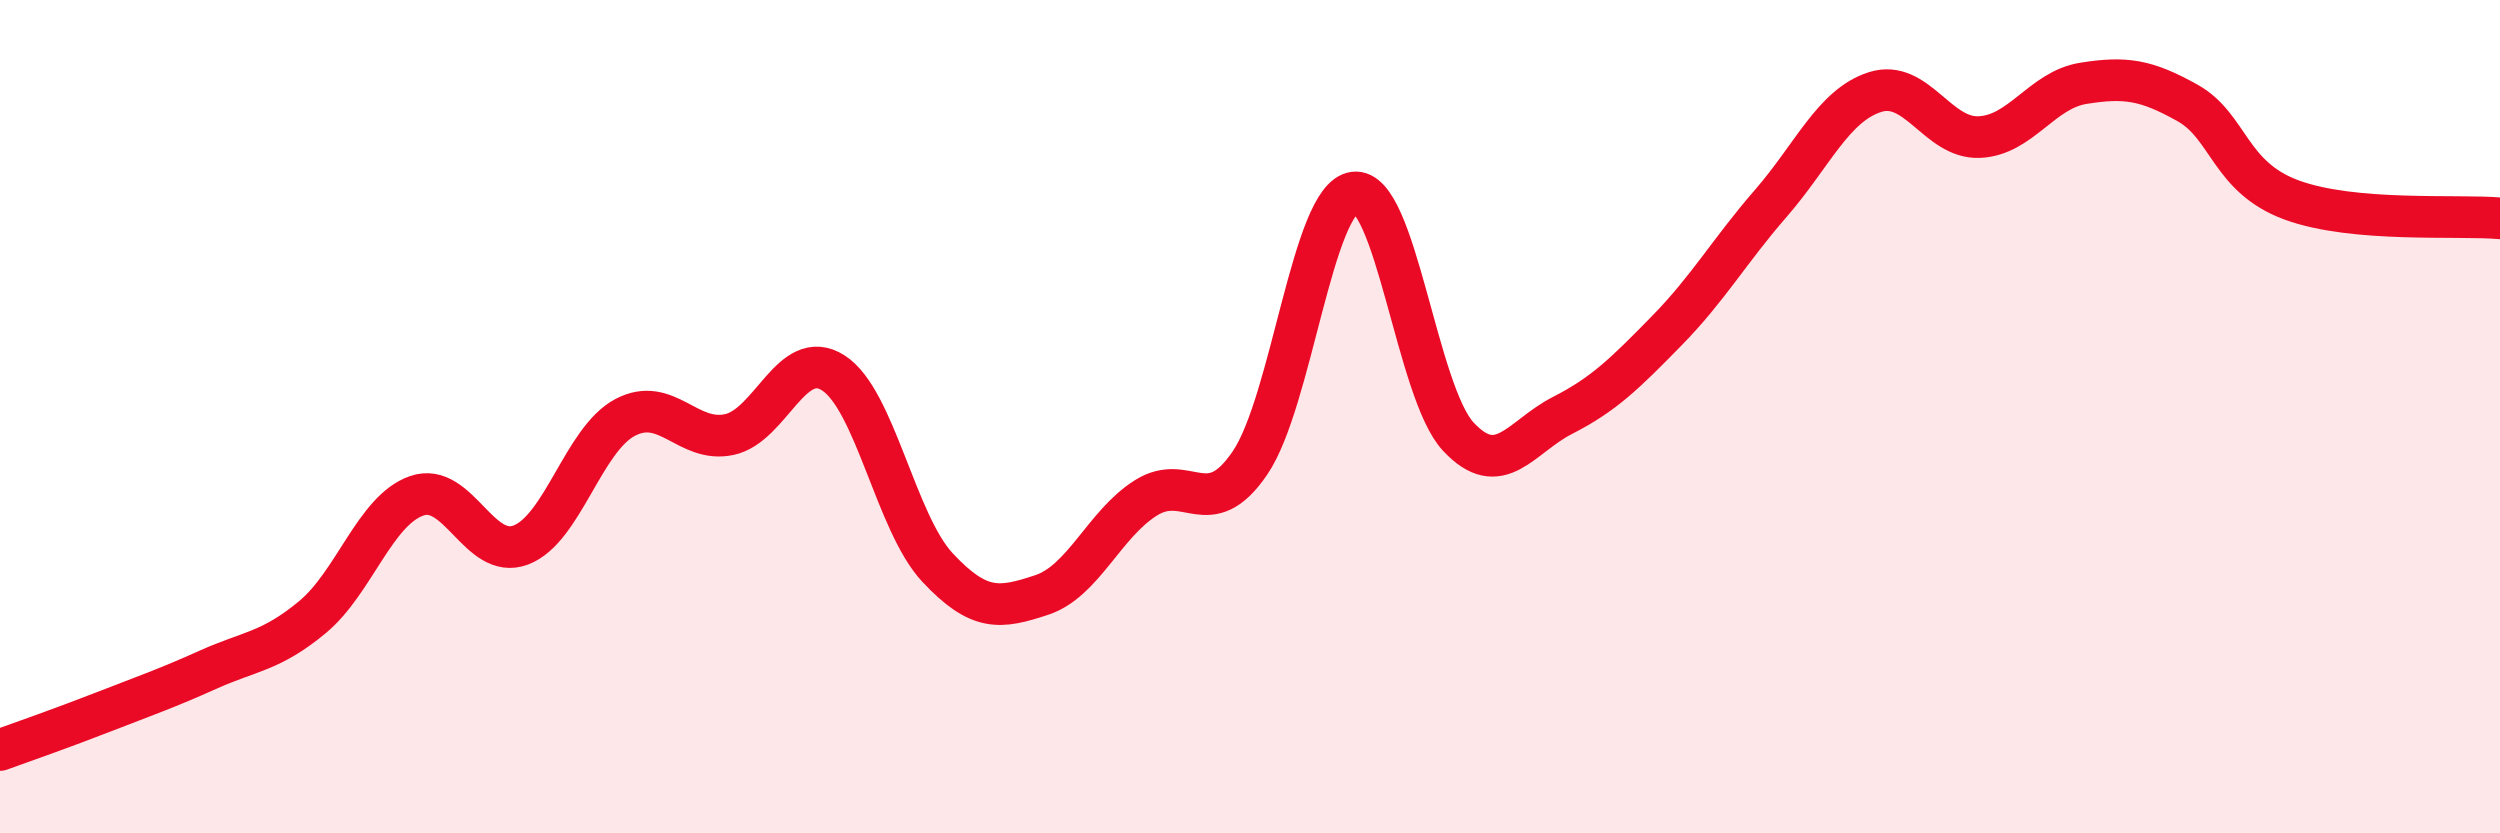
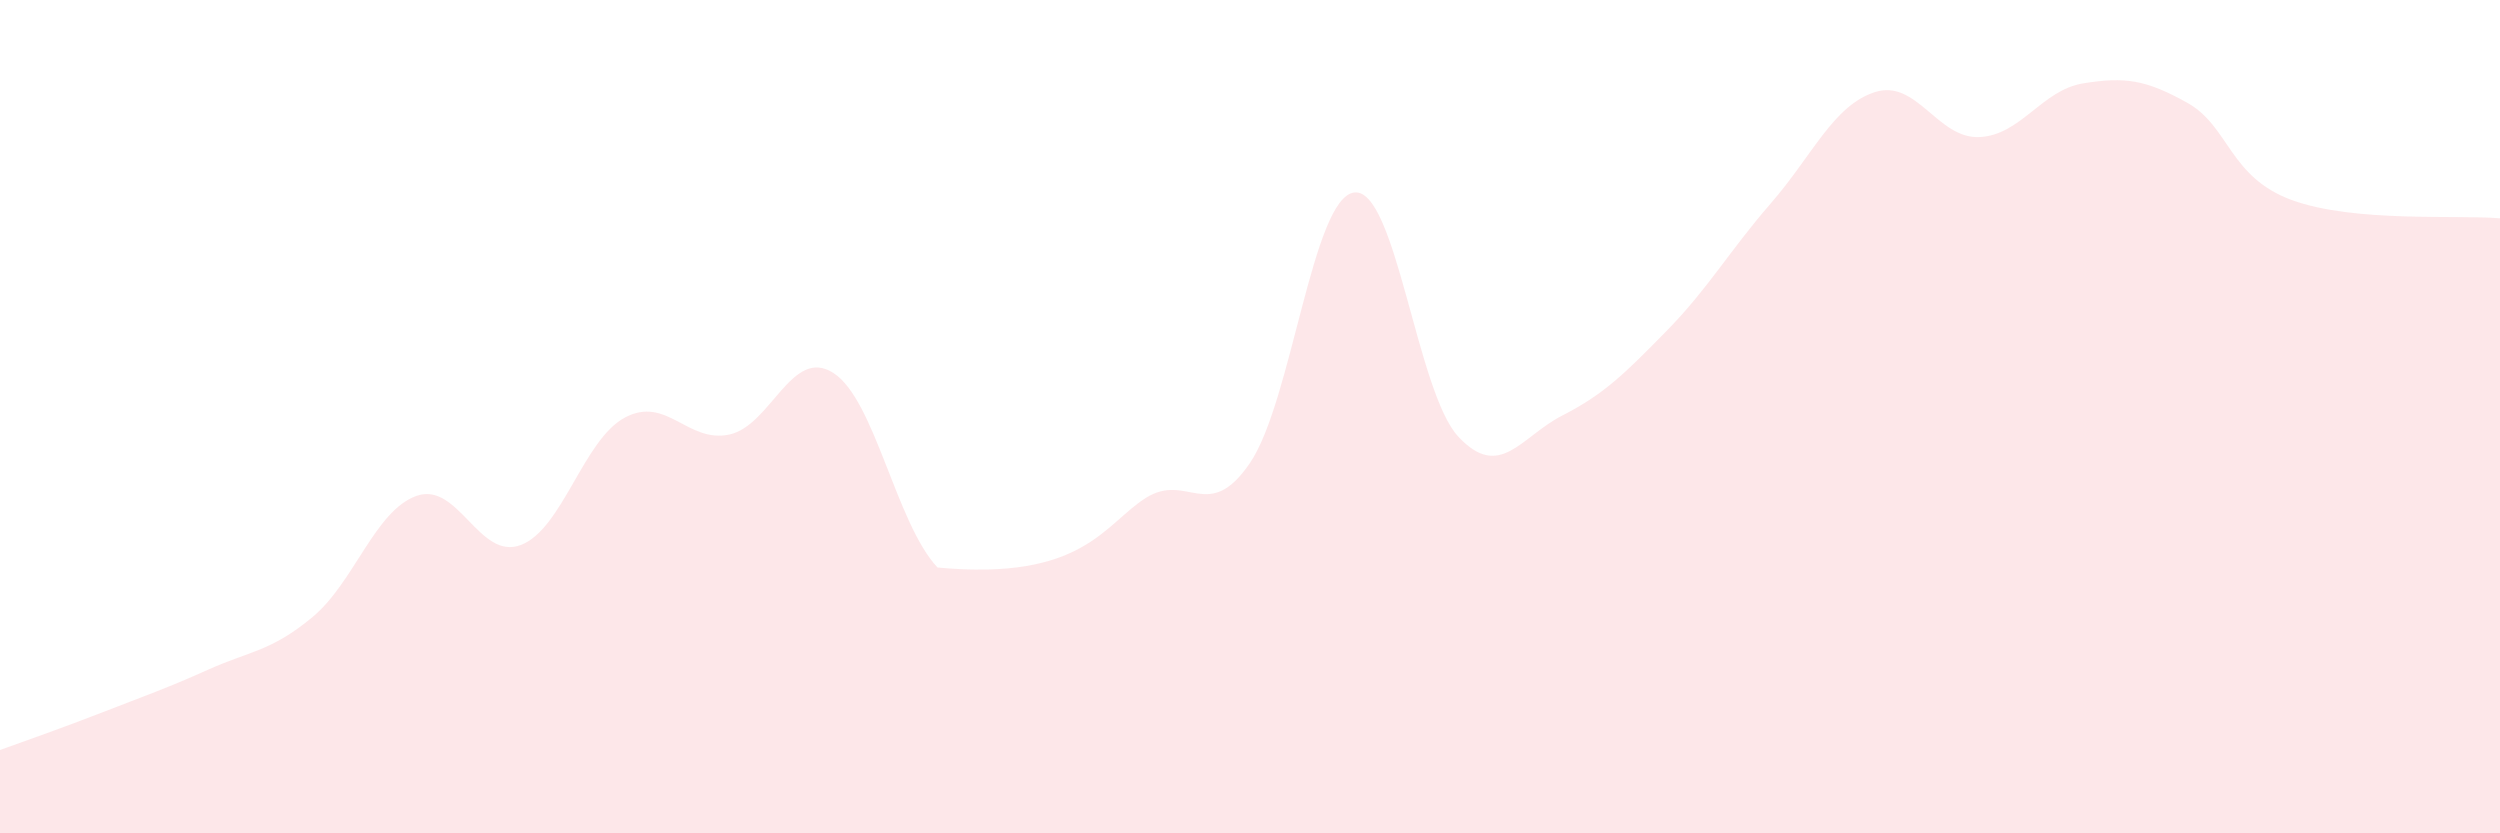
<svg xmlns="http://www.w3.org/2000/svg" width="60" height="20" viewBox="0 0 60 20">
-   <path d="M 0,18 C 0.5,17.82 1.5,17.47 2.5,17.08 C 3.5,16.69 4,16.52 5,16.07 C 6,15.62 6.5,15.64 7.5,14.81 C 8.5,13.98 9,12.25 10,11.9 C 11,11.55 11.5,13.46 12.5,13.08 C 13.5,12.7 14,10.55 15,10.02 C 16,9.49 16.5,10.64 17.5,10.43 C 18.5,10.22 19,8.31 20,8.95 C 21,9.59 21.5,12.55 22.5,13.62 C 23.5,14.69 24,14.61 25,14.28 C 26,13.95 26.5,12.58 27.5,11.95 C 28.5,11.32 29,12.58 30,11.11 C 31,9.64 31.5,4.75 32.5,4.62 C 33.5,4.49 34,9.41 35,10.48 C 36,11.55 36.5,10.48 37.5,9.97 C 38.5,9.46 39,8.96 40,7.94 C 41,6.92 41.5,6.03 42.5,4.88 C 43.5,3.73 44,2.53 45,2.21 C 46,1.89 46.5,3.33 47.5,3.29 C 48.5,3.25 49,2.16 50,2 C 51,1.84 51.5,1.91 52.5,2.47 C 53.5,3.03 53.5,4.25 55,4.8 C 56.5,5.35 59,5.15 60,5.24L60 20L0 20Z" fill="#EB0A25" opacity="0.1" stroke-linecap="round" stroke-linejoin="round" />
-   <path d="M 0,18 C 0.5,17.82 1.5,17.47 2.5,17.08 C 3.5,16.69 4,16.52 5,16.07 C 6,15.62 6.5,15.64 7.5,14.81 C 8.5,13.98 9,12.25 10,11.9 C 11,11.55 11.5,13.46 12.5,13.08 C 13.5,12.7 14,10.55 15,10.02 C 16,9.49 16.5,10.64 17.5,10.43 C 18.5,10.22 19,8.31 20,8.95 C 21,9.59 21.5,12.55 22.5,13.62 C 23.5,14.69 24,14.61 25,14.28 C 26,13.95 26.5,12.58 27.5,11.95 C 28.5,11.32 29,12.58 30,11.11 C 31,9.64 31.5,4.75 32.5,4.62 C 33.5,4.49 34,9.41 35,10.48 C 36,11.55 36.5,10.48 37.5,9.97 C 38.5,9.46 39,8.96 40,7.94 C 41,6.92 41.5,6.03 42.5,4.88 C 43.5,3.73 44,2.53 45,2.21 C 46,1.89 46.5,3.33 47.5,3.29 C 48.5,3.25 49,2.16 50,2 C 51,1.84 51.5,1.91 52.5,2.47 C 53.5,3.03 53.5,4.25 55,4.8 C 56.5,5.35 59,5.15 60,5.24" stroke="#EB0A25" stroke-width="1" fill="none" stroke-linecap="round" stroke-linejoin="round" />
+   <path d="M 0,18 C 0.5,17.82 1.5,17.47 2.5,17.08 C 3.5,16.69 4,16.52 5,16.07 C 6,15.62 6.5,15.64 7.5,14.81 C 8.5,13.98 9,12.25 10,11.9 C 11,11.55 11.5,13.46 12.5,13.08 C 13.5,12.7 14,10.55 15,10.02 C 16,9.49 16.5,10.64 17.5,10.43 C 18.5,10.22 19,8.31 20,8.95 C 21,9.59 21.5,12.55 22.5,13.62 C 26,13.95 26.5,12.58 27.5,11.95 C 28.5,11.32 29,12.58 30,11.11 C 31,9.64 31.5,4.75 32.5,4.62 C 33.5,4.49 34,9.41 35,10.48 C 36,11.55 36.5,10.48 37.5,9.97 C 38.5,9.46 39,8.96 40,7.94 C 41,6.92 41.5,6.03 42.5,4.88 C 43.5,3.73 44,2.53 45,2.21 C 46,1.89 46.5,3.33 47.5,3.29 C 48.5,3.25 49,2.16 50,2 C 51,1.84 51.5,1.91 52.5,2.47 C 53.5,3.03 53.5,4.25 55,4.8 C 56.5,5.35 59,5.15 60,5.24L60 20L0 20Z" fill="#EB0A25" opacity="0.1" stroke-linecap="round" stroke-linejoin="round" />
</svg>